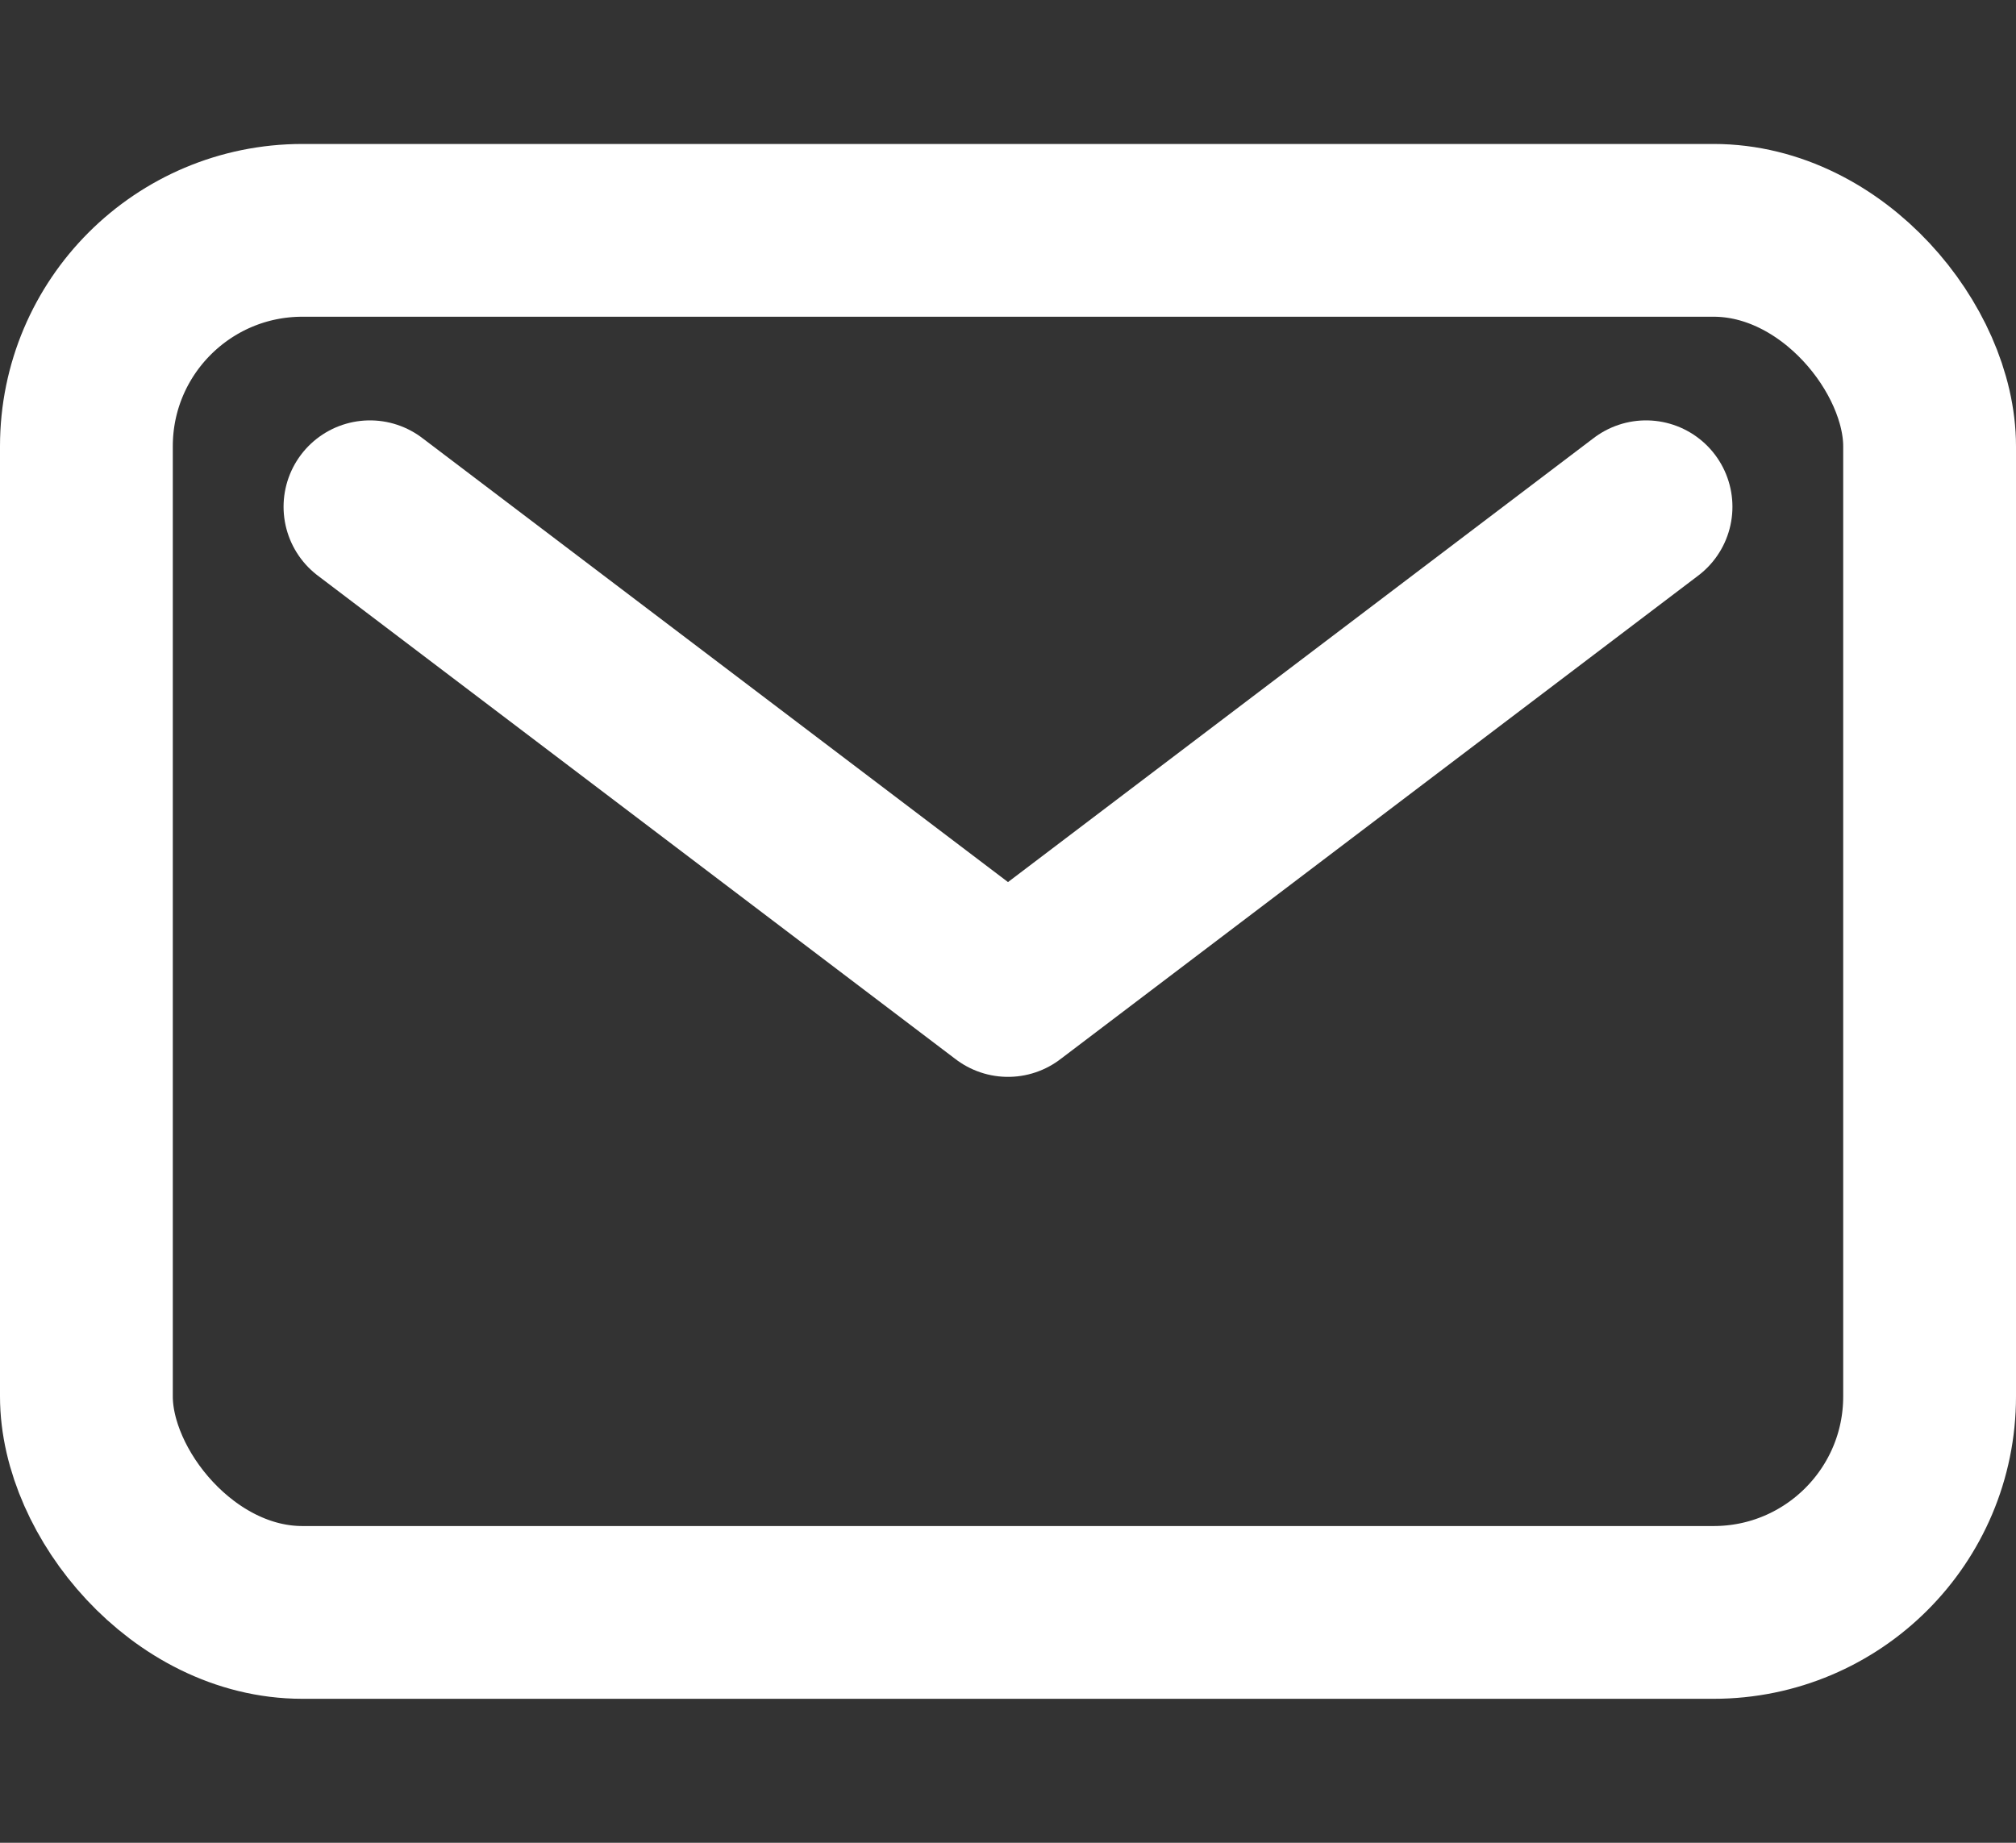
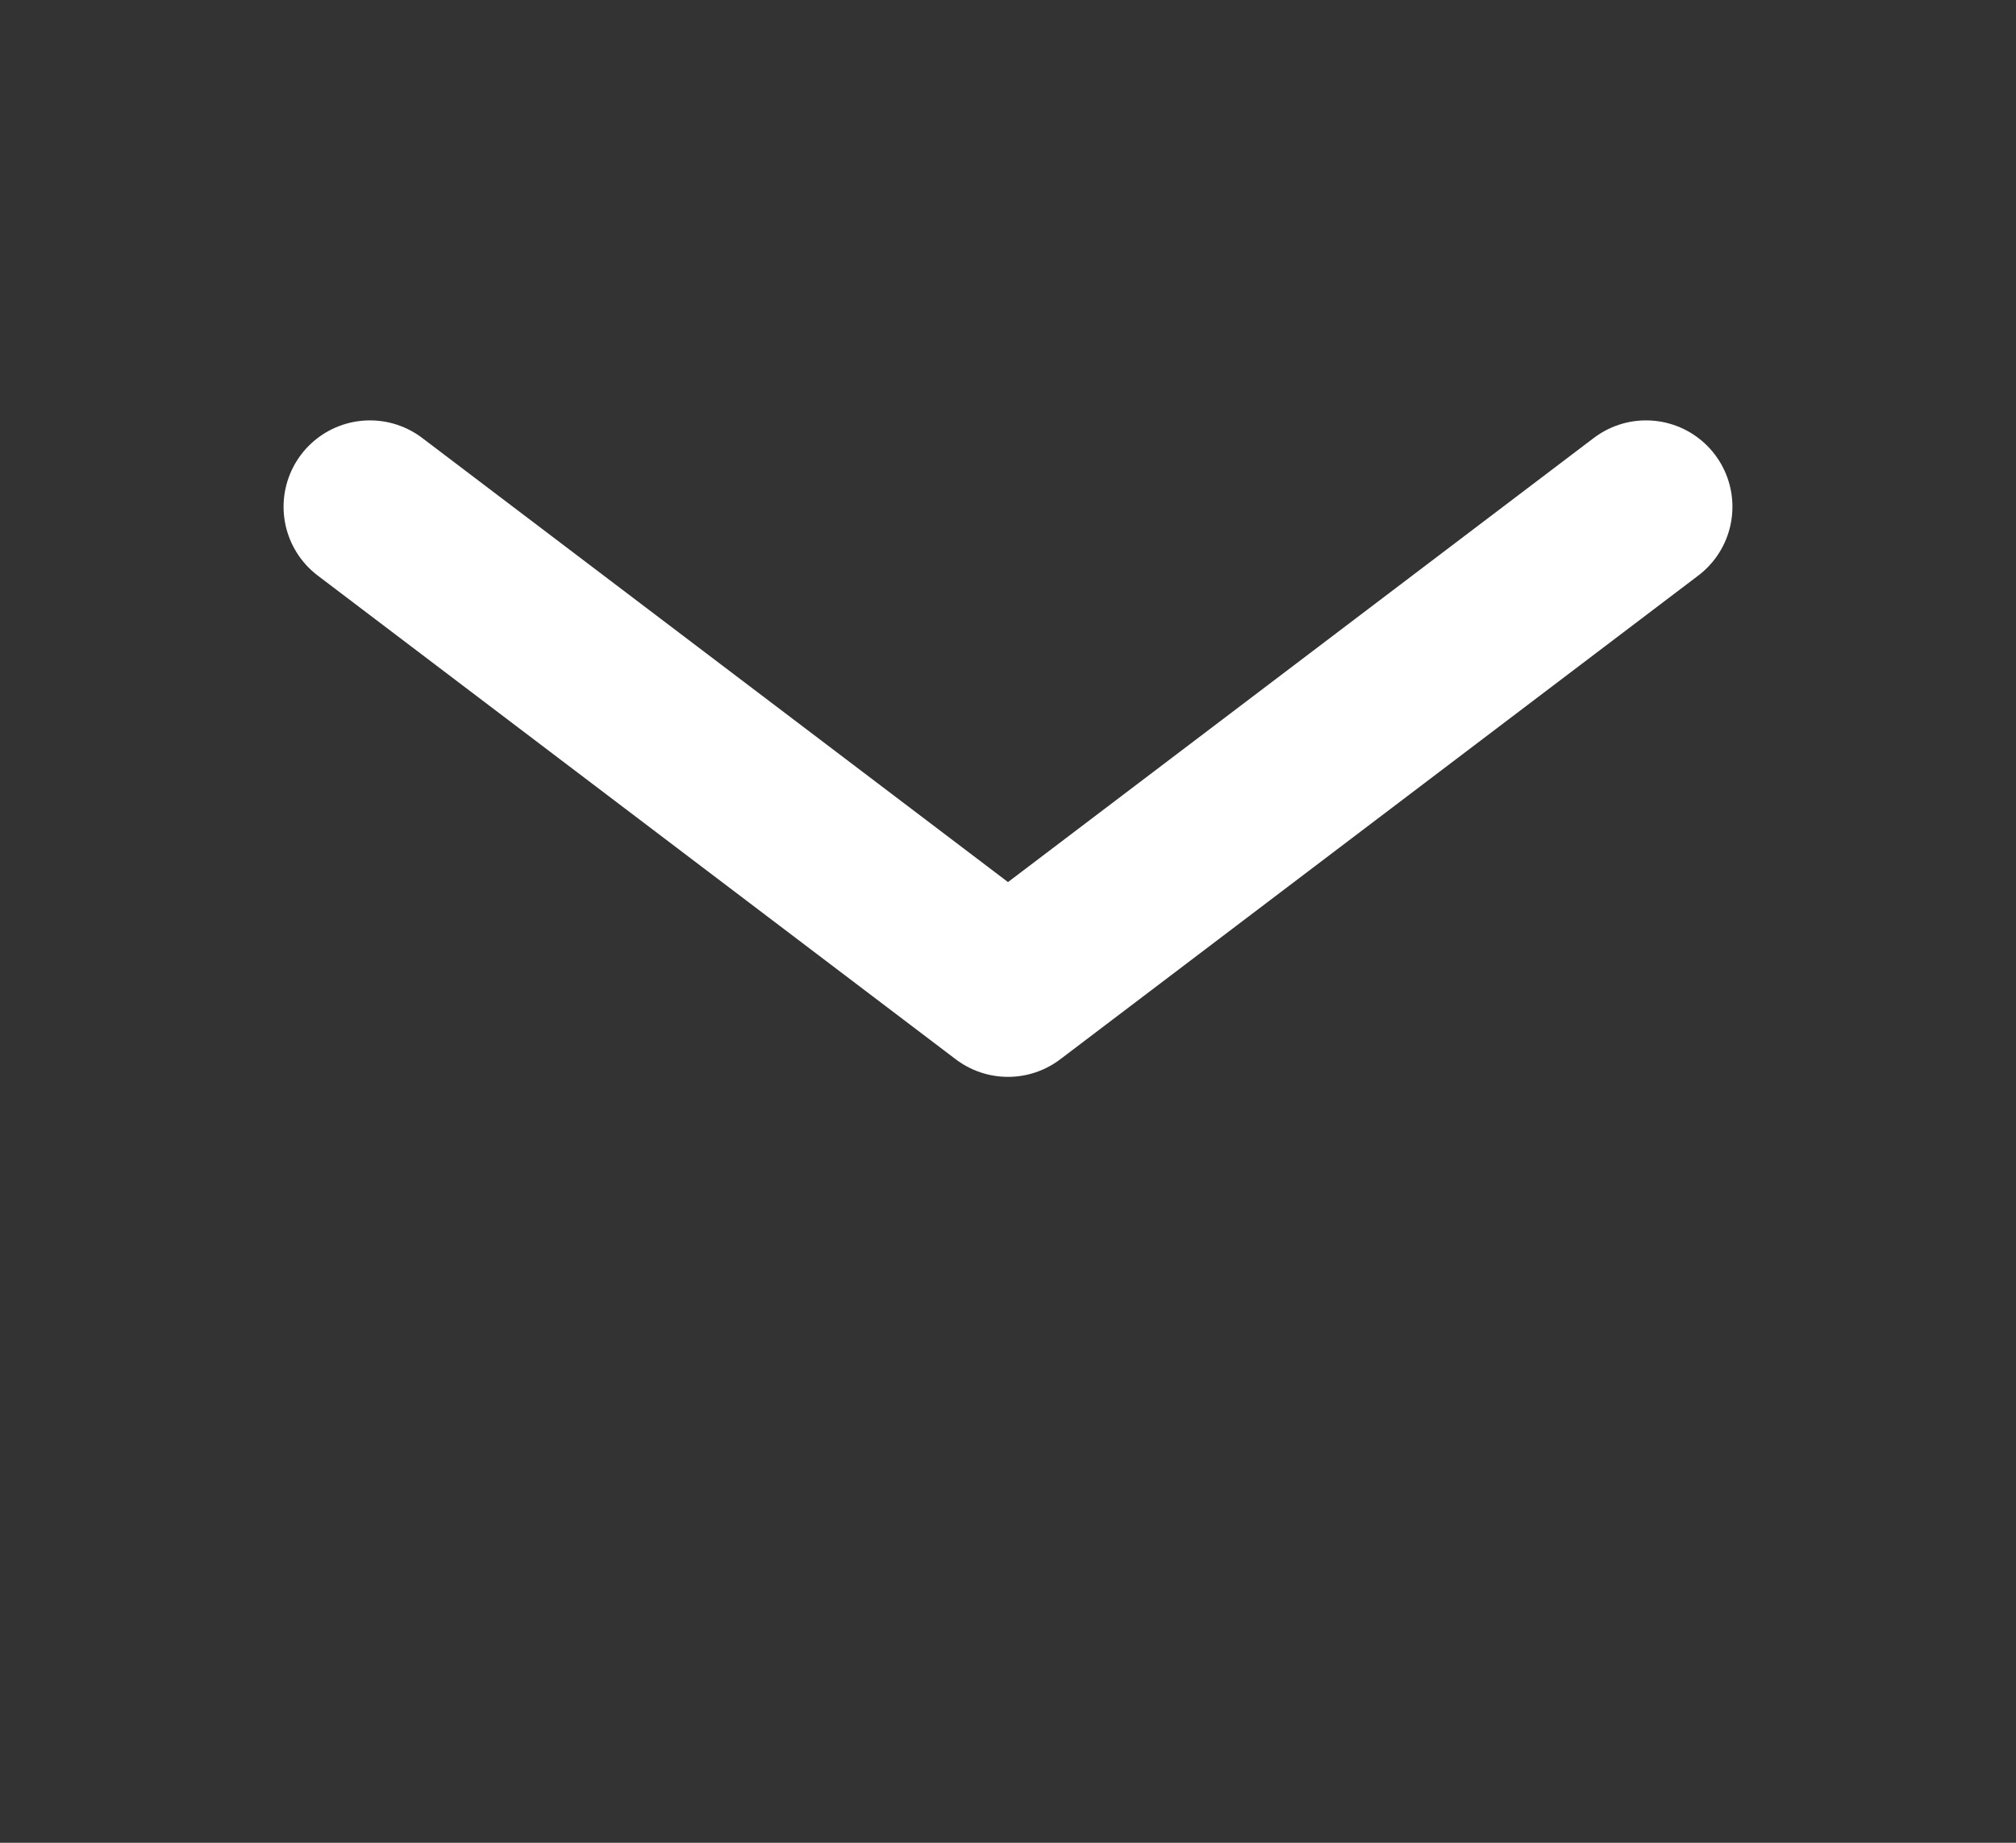
<svg xmlns="http://www.w3.org/2000/svg" width="35" height="32" viewBox="0 0 35 32">
  <rect x="0" y="0" width="35" height="32" fill="#333333" stroke="none" />
  <g id="Group_27" data-name="Group 27" transform="translate(-578.5 -5025)">
    <g id="Group_26" data-name="Group 26">
      <g id="mail-outline" transform="translate(575.5 5020)">
-         <rect id="Rectangle_24" data-name="Rectangle 24" width="32" height="24" rx="3.75" transform="translate(4.5 9)" fill="none" stroke="#fff" stroke-linecap="round" stroke-linejoin="round" stroke-width="3" />
        <path id="Path_23" data-name="Path 23" d="M10.5,15l11.077,8.4L32.654,15" transform="translate(-1.077 -1.2)" fill="none" stroke="#fff" stroke-linecap="round" stroke-linejoin="round" stroke-width="3" />
      </g>
-       <rect id="Rectangle_25" data-name="Rectangle 25" width="32" height="32" transform="translate(580 5025)" fill="rgba(255,255,255,0)" />
    </g>
  </g>
</svg>